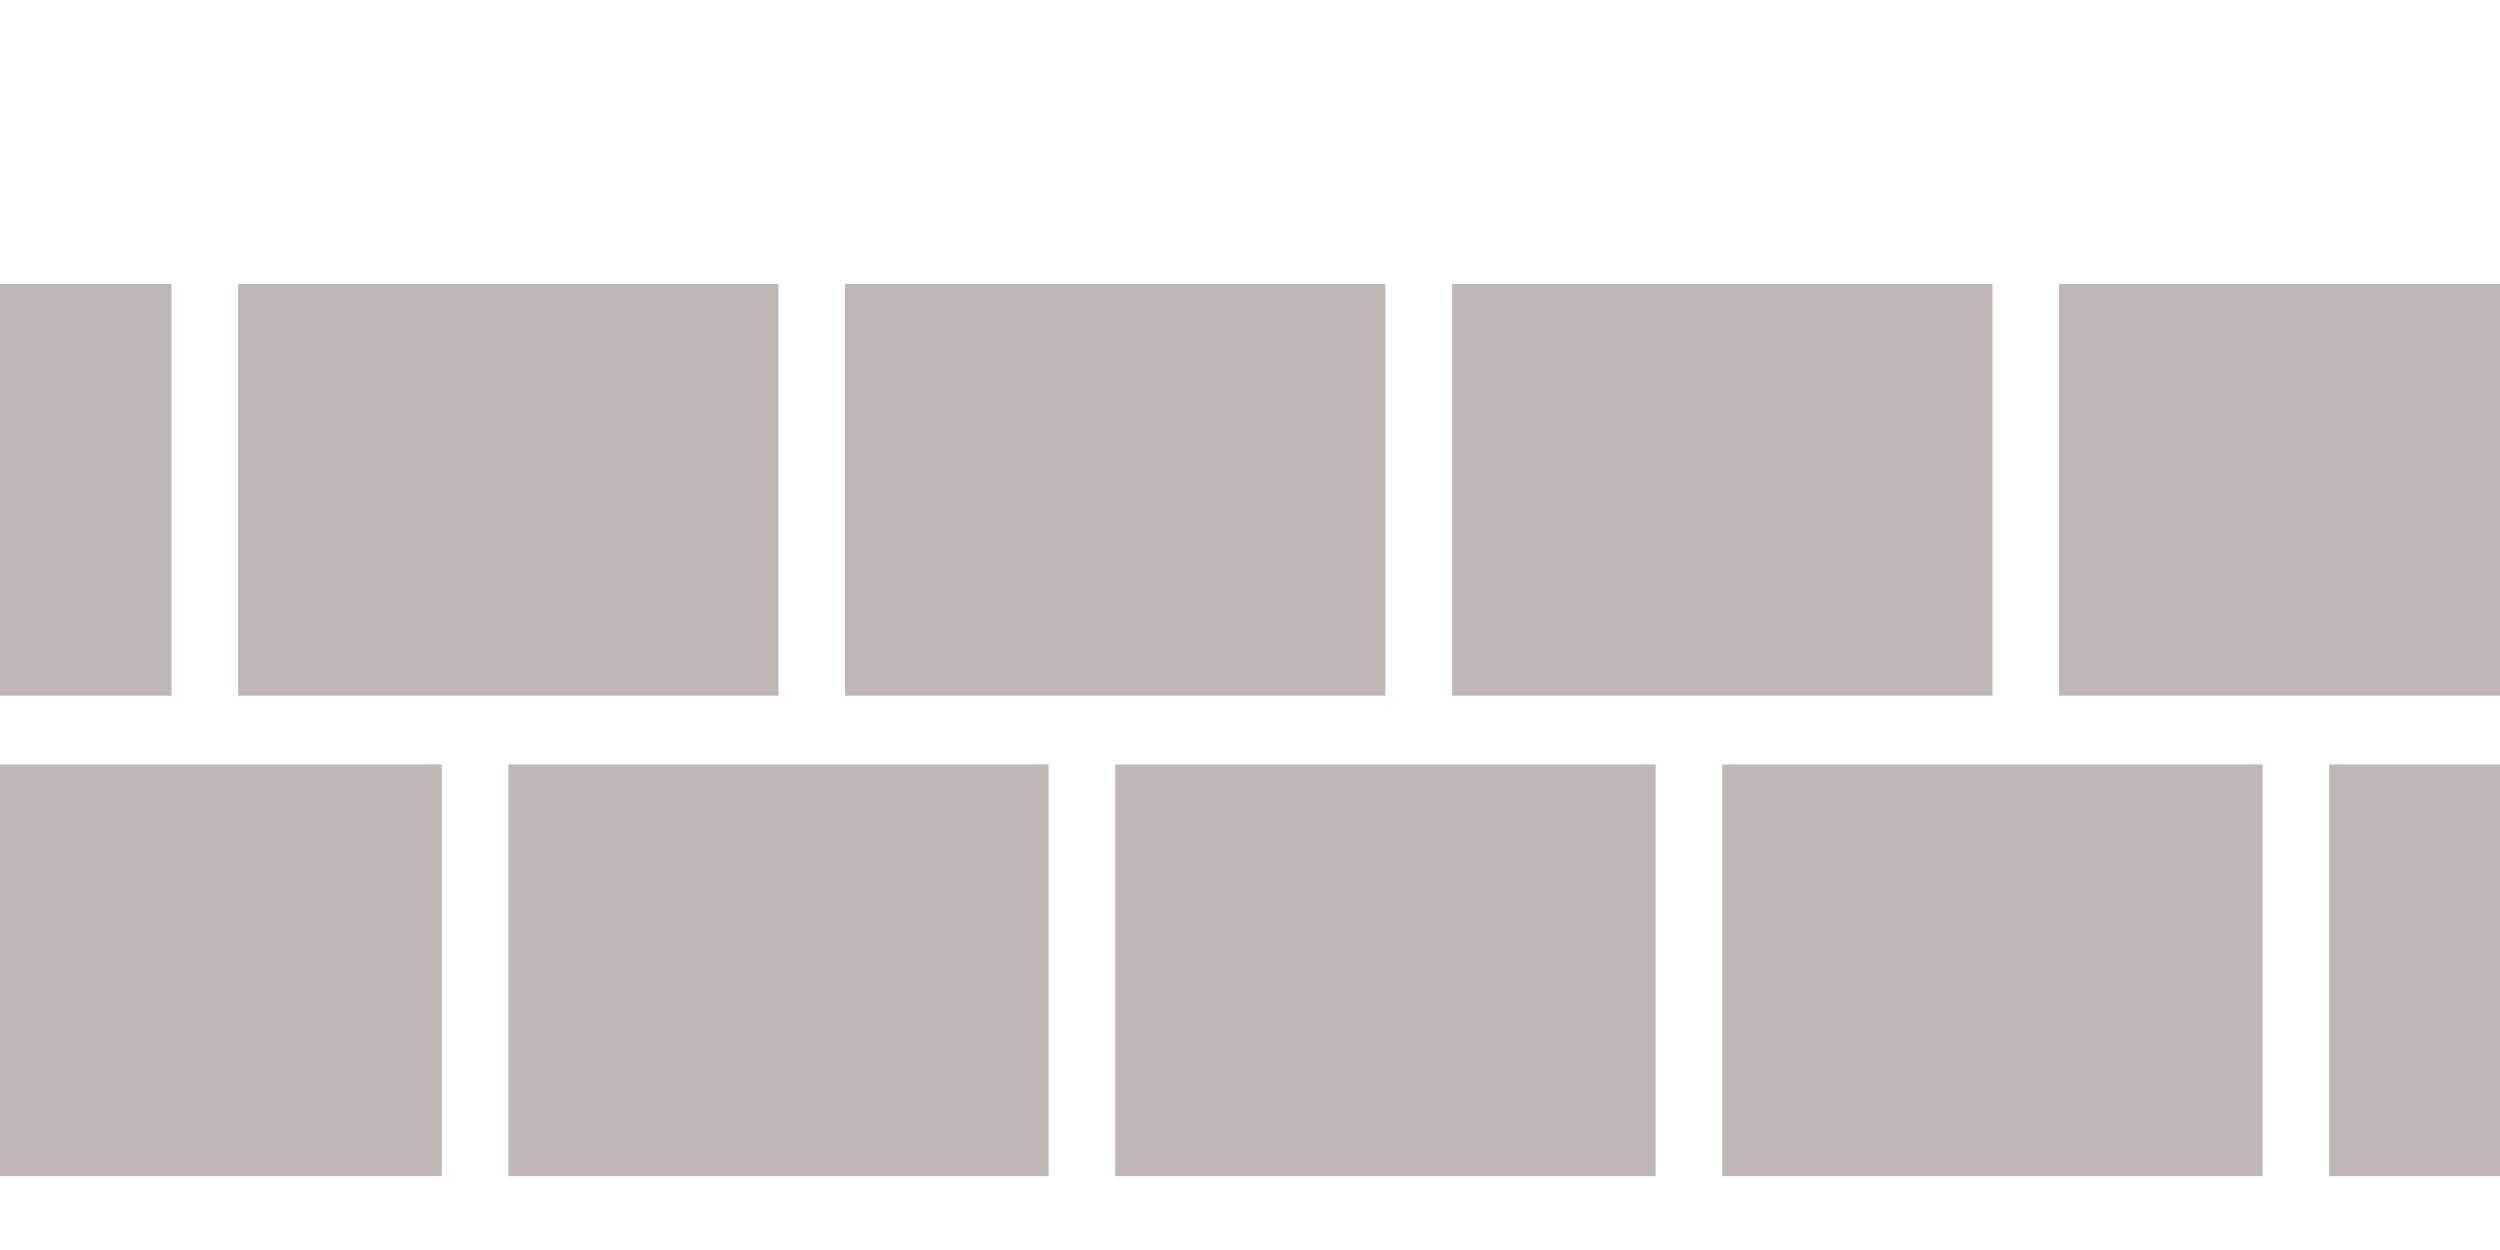
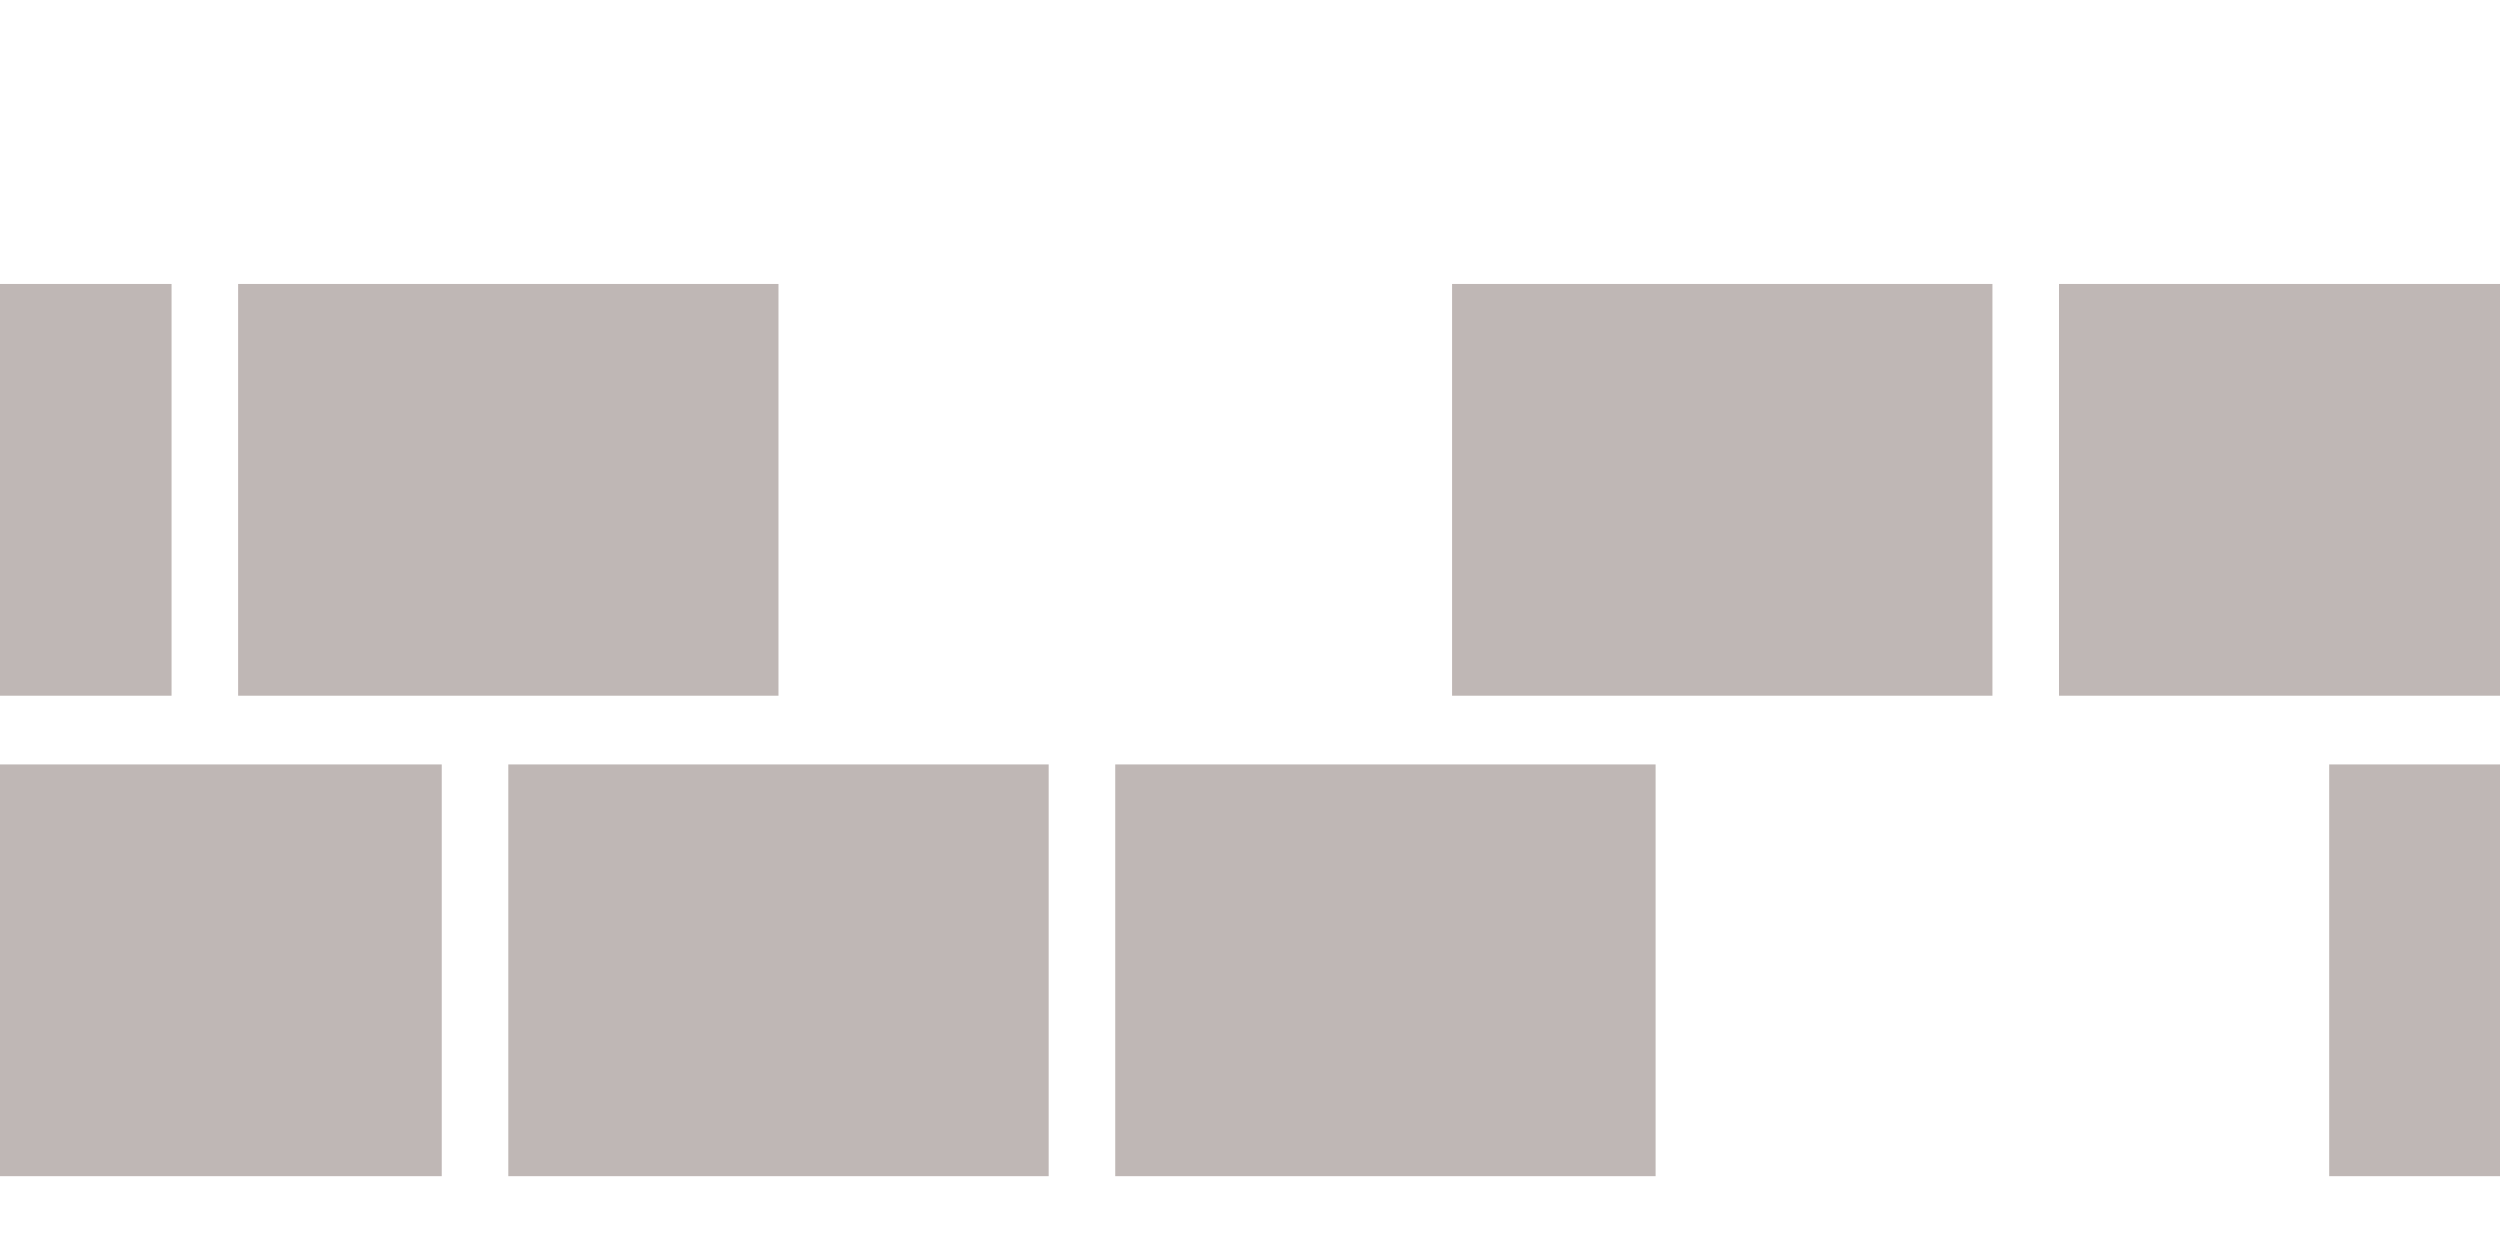
<svg xmlns="http://www.w3.org/2000/svg" id="Warstwa_2" viewBox="0 0 266.67 133.33">
  <defs>
    <style>.cls-1{fill:none;}.cls-2{clip-path:url(#clippath);}.cls-3{fill:#bfb7b5;}</style>
    <clipPath id="clippath">
      <rect class="cls-1" width="266.67" height="133.33" />
    </clipPath>
  </defs>
  <g id="Warstwa_1-2">
    <g class="cls-2">
-       <rect class="cls-3" x="90.14" y="30.29" width="57.64" height="43.92" />
      <rect class="cls-3" x="154.89" y="30.29" width="57.64" height="43.92" />
      <rect class="cls-3" x="219.63" y="30.29" width="57.64" height="43.92" />
      <rect class="cls-3" x="-39.34" y="30.29" width="57.64" height="43.92" />
      <rect class="cls-3" x="25.4" y="30.29" width="57.64" height="43.92" />
      <rect class="cls-3" x="118.96" y="81.54" width="57.64" height="43.92" />
-       <rect class="cls-3" x="183.71" y="81.54" width="57.64" height="43.92" />
      <rect class="cls-3" x="248.45" y="81.54" width="57.64" height="43.92" />
      <rect class="cls-3" x="-10.52" y="81.54" width="57.64" height="43.92" />
      <rect class="cls-3" x="54.22" y="81.54" width="57.64" height="43.92" />
    </g>
  </g>
</svg>